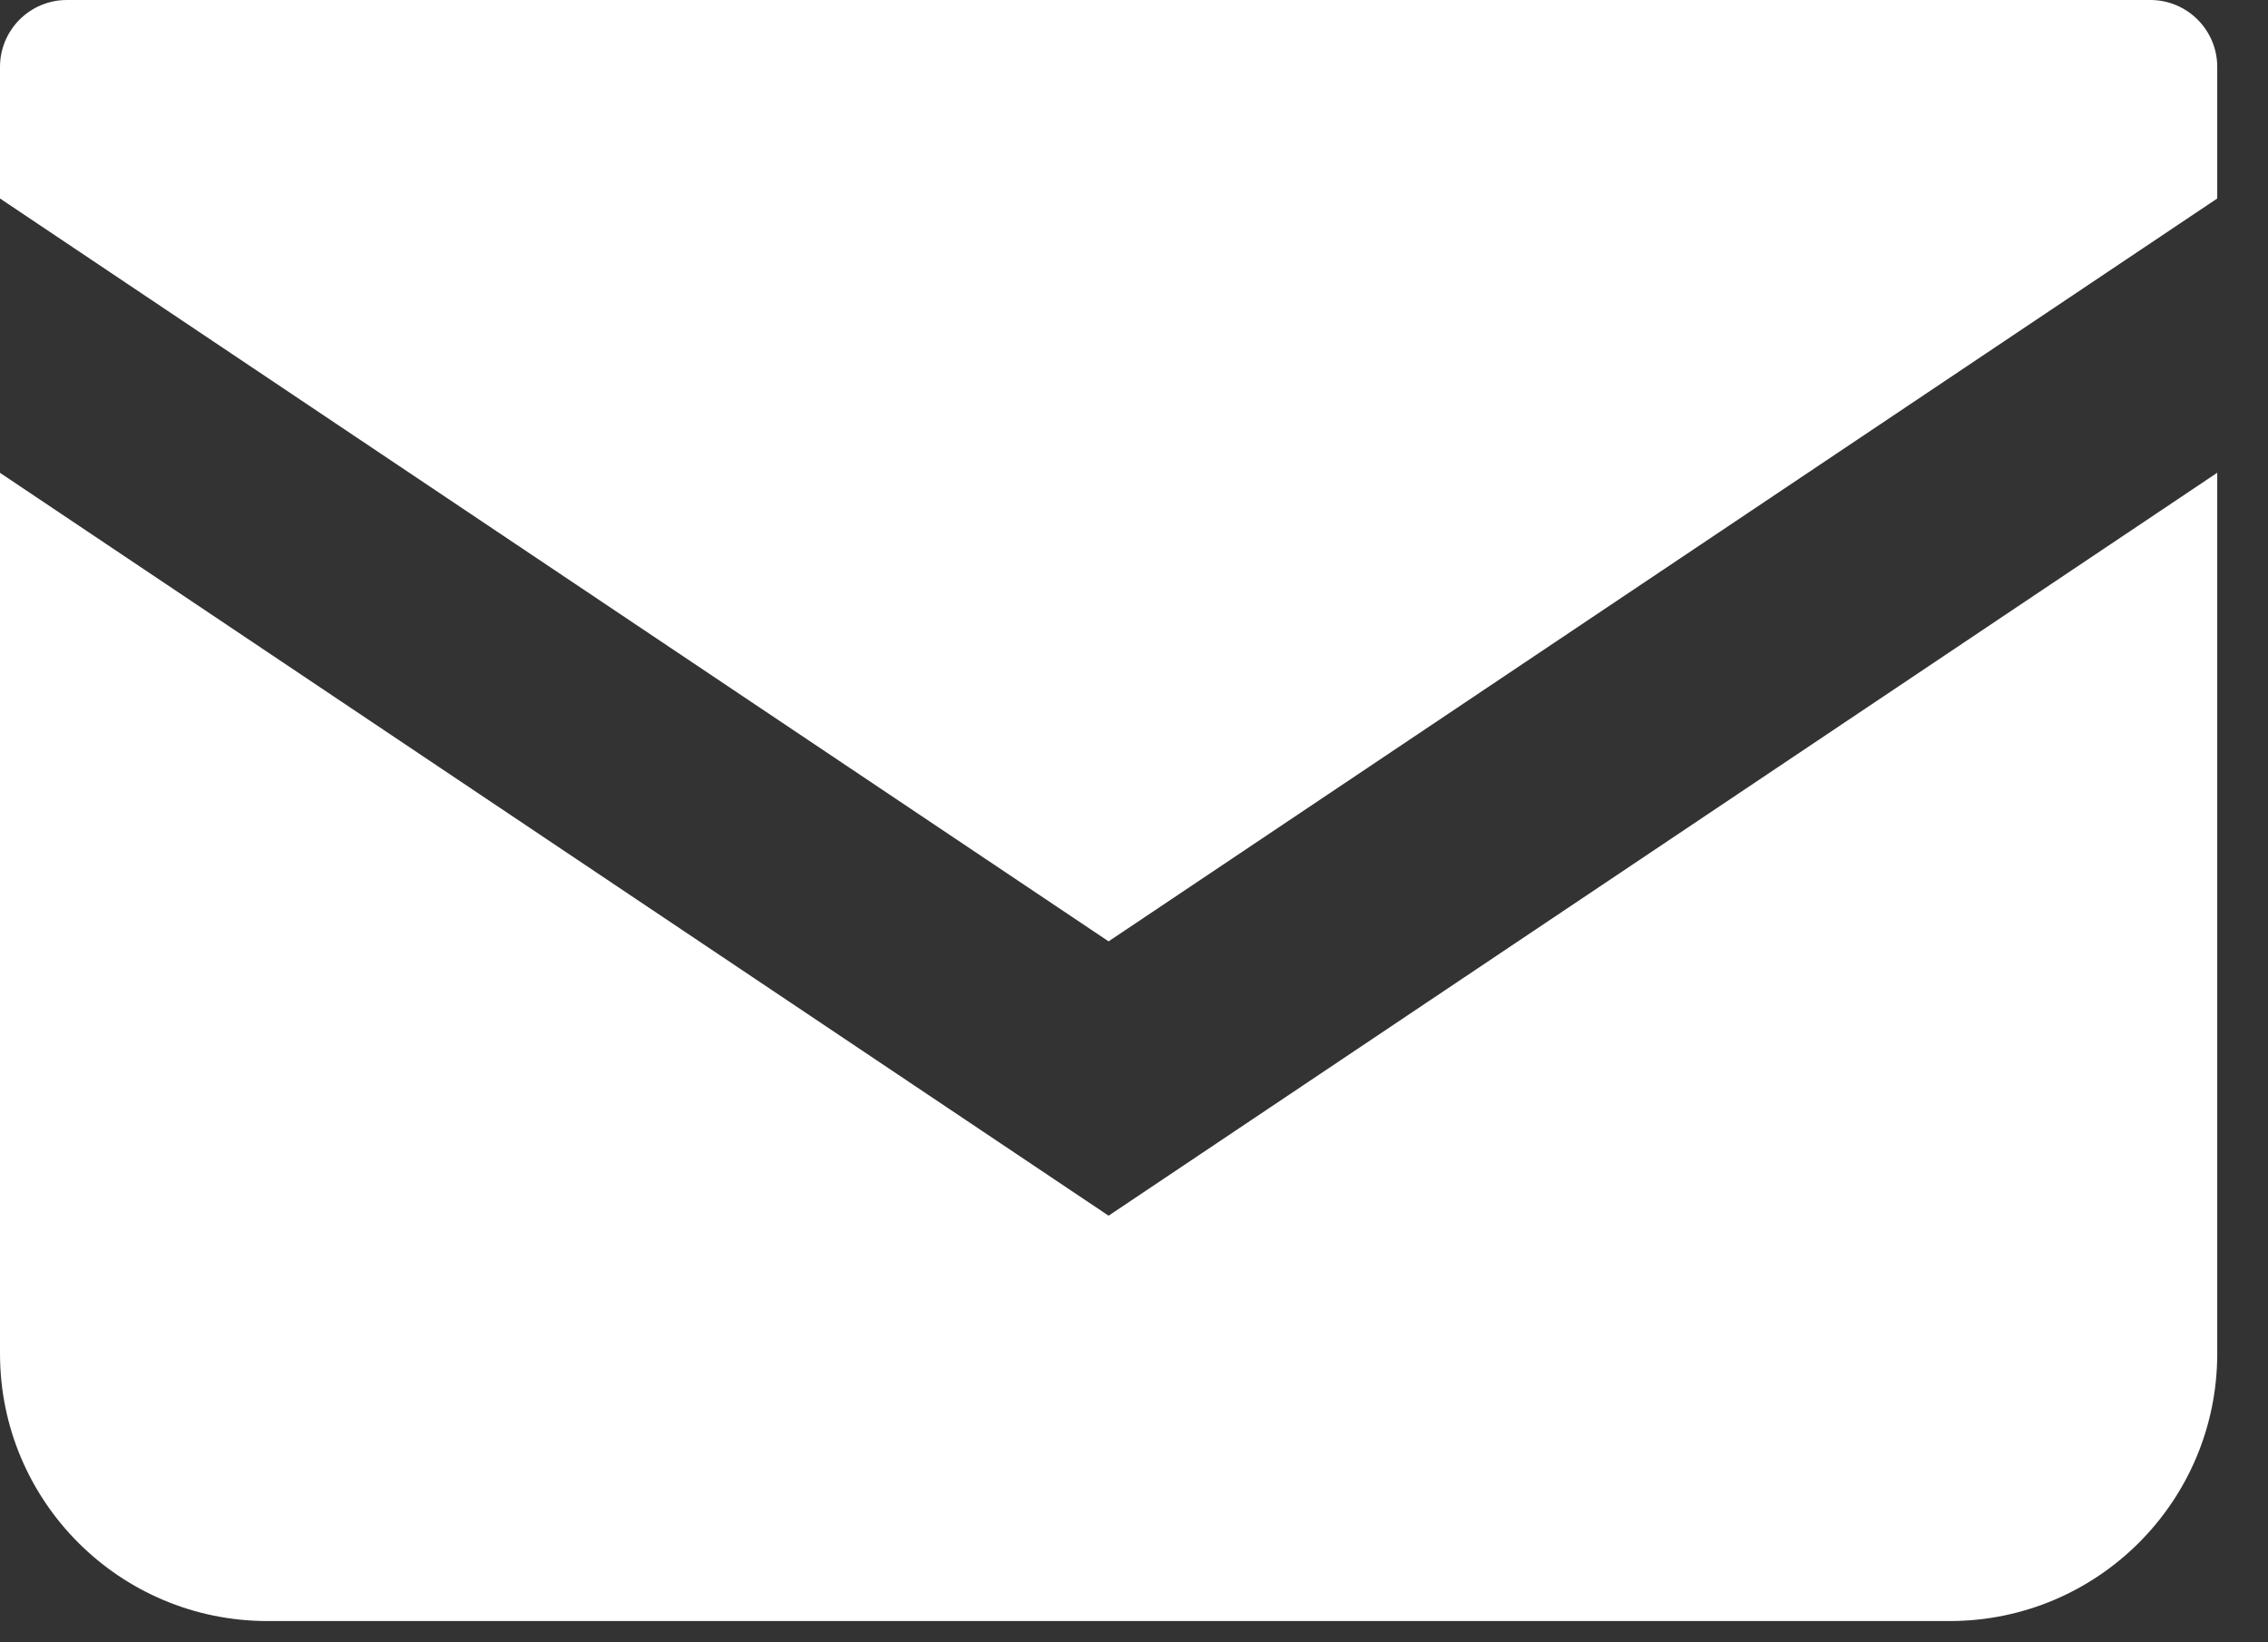
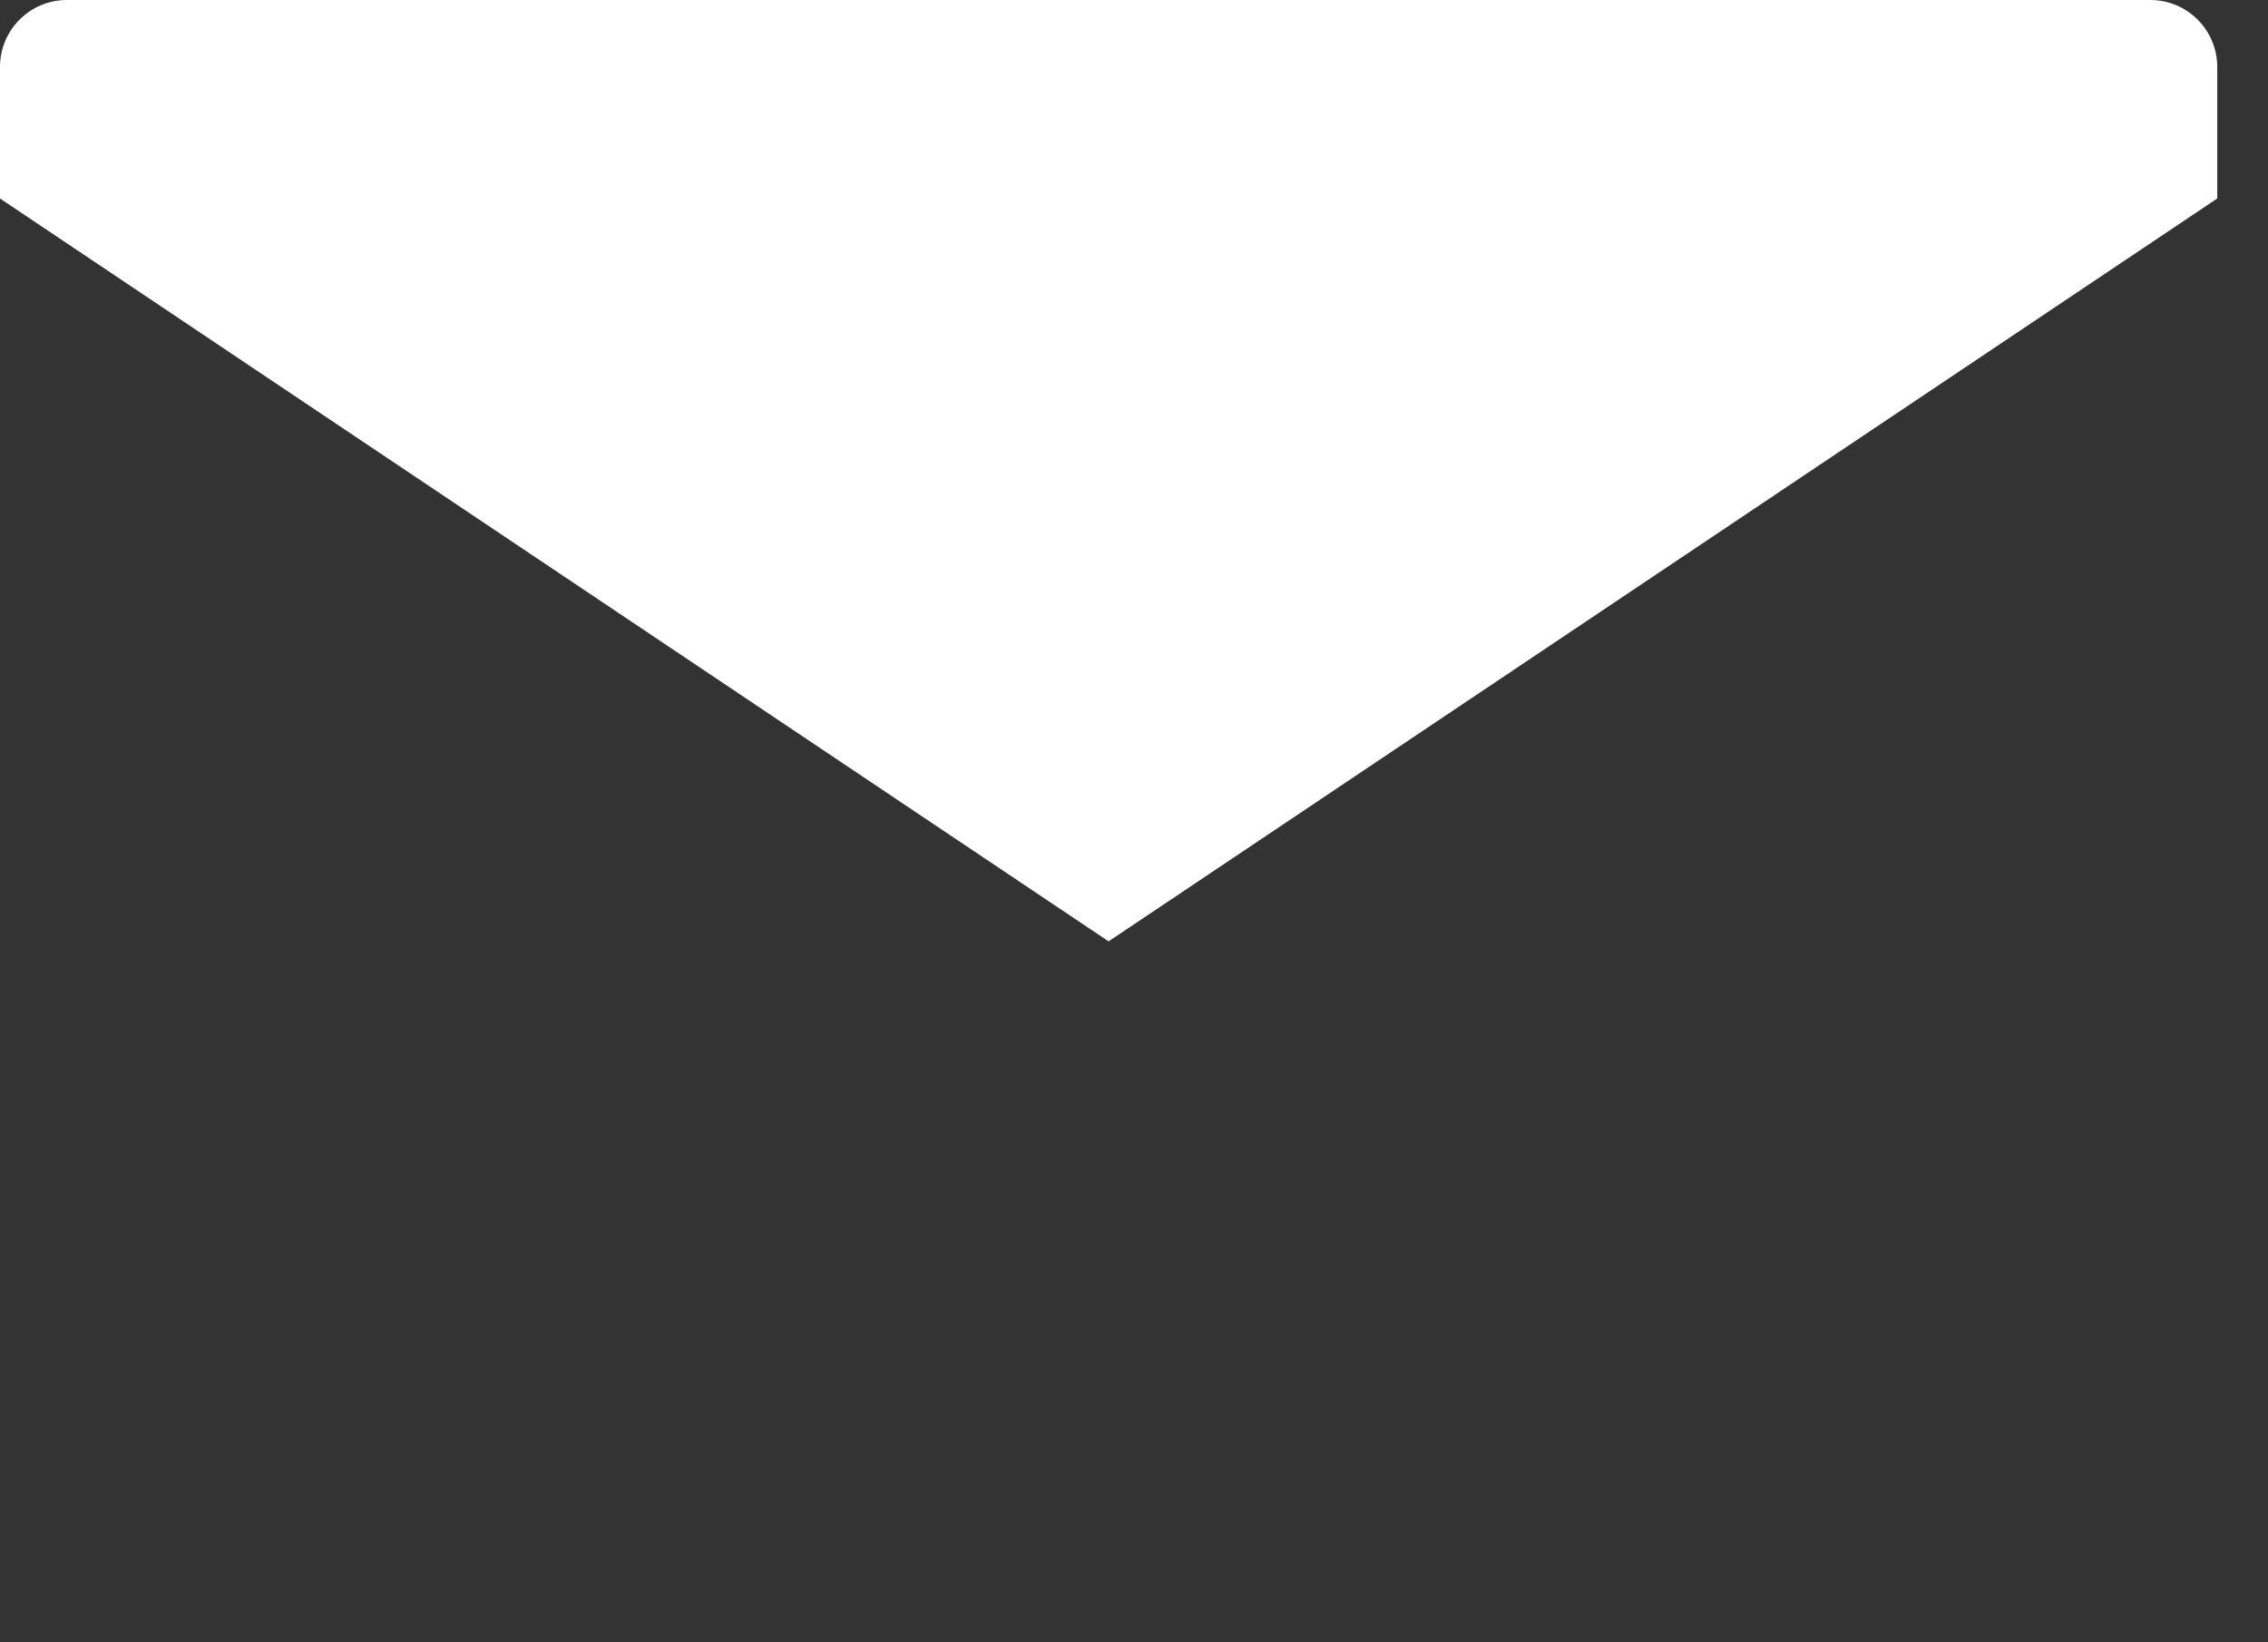
<svg xmlns="http://www.w3.org/2000/svg" width="29" height="21" viewBox="0 0 29 21" fill="none">
  <rect x="0" y="0" width="29" height="21" fill="#333333" stroke="none" />
  <path d="M27.496 0H0.855C0.383 0 0 0.383 0 0.856V2.538L14.175 12.037L28.351 2.538V0.856C28.351 0.383 27.967 0 27.496 0Z" fill="white" />
-   <path d="M0 6.046V17.308C0 19.198 1.531 20.728 3.421 20.728H24.93C26.82 20.728 28.351 19.198 28.351 17.308V6.045L14.175 15.545L0 6.046Z" fill="white" />
</svg>